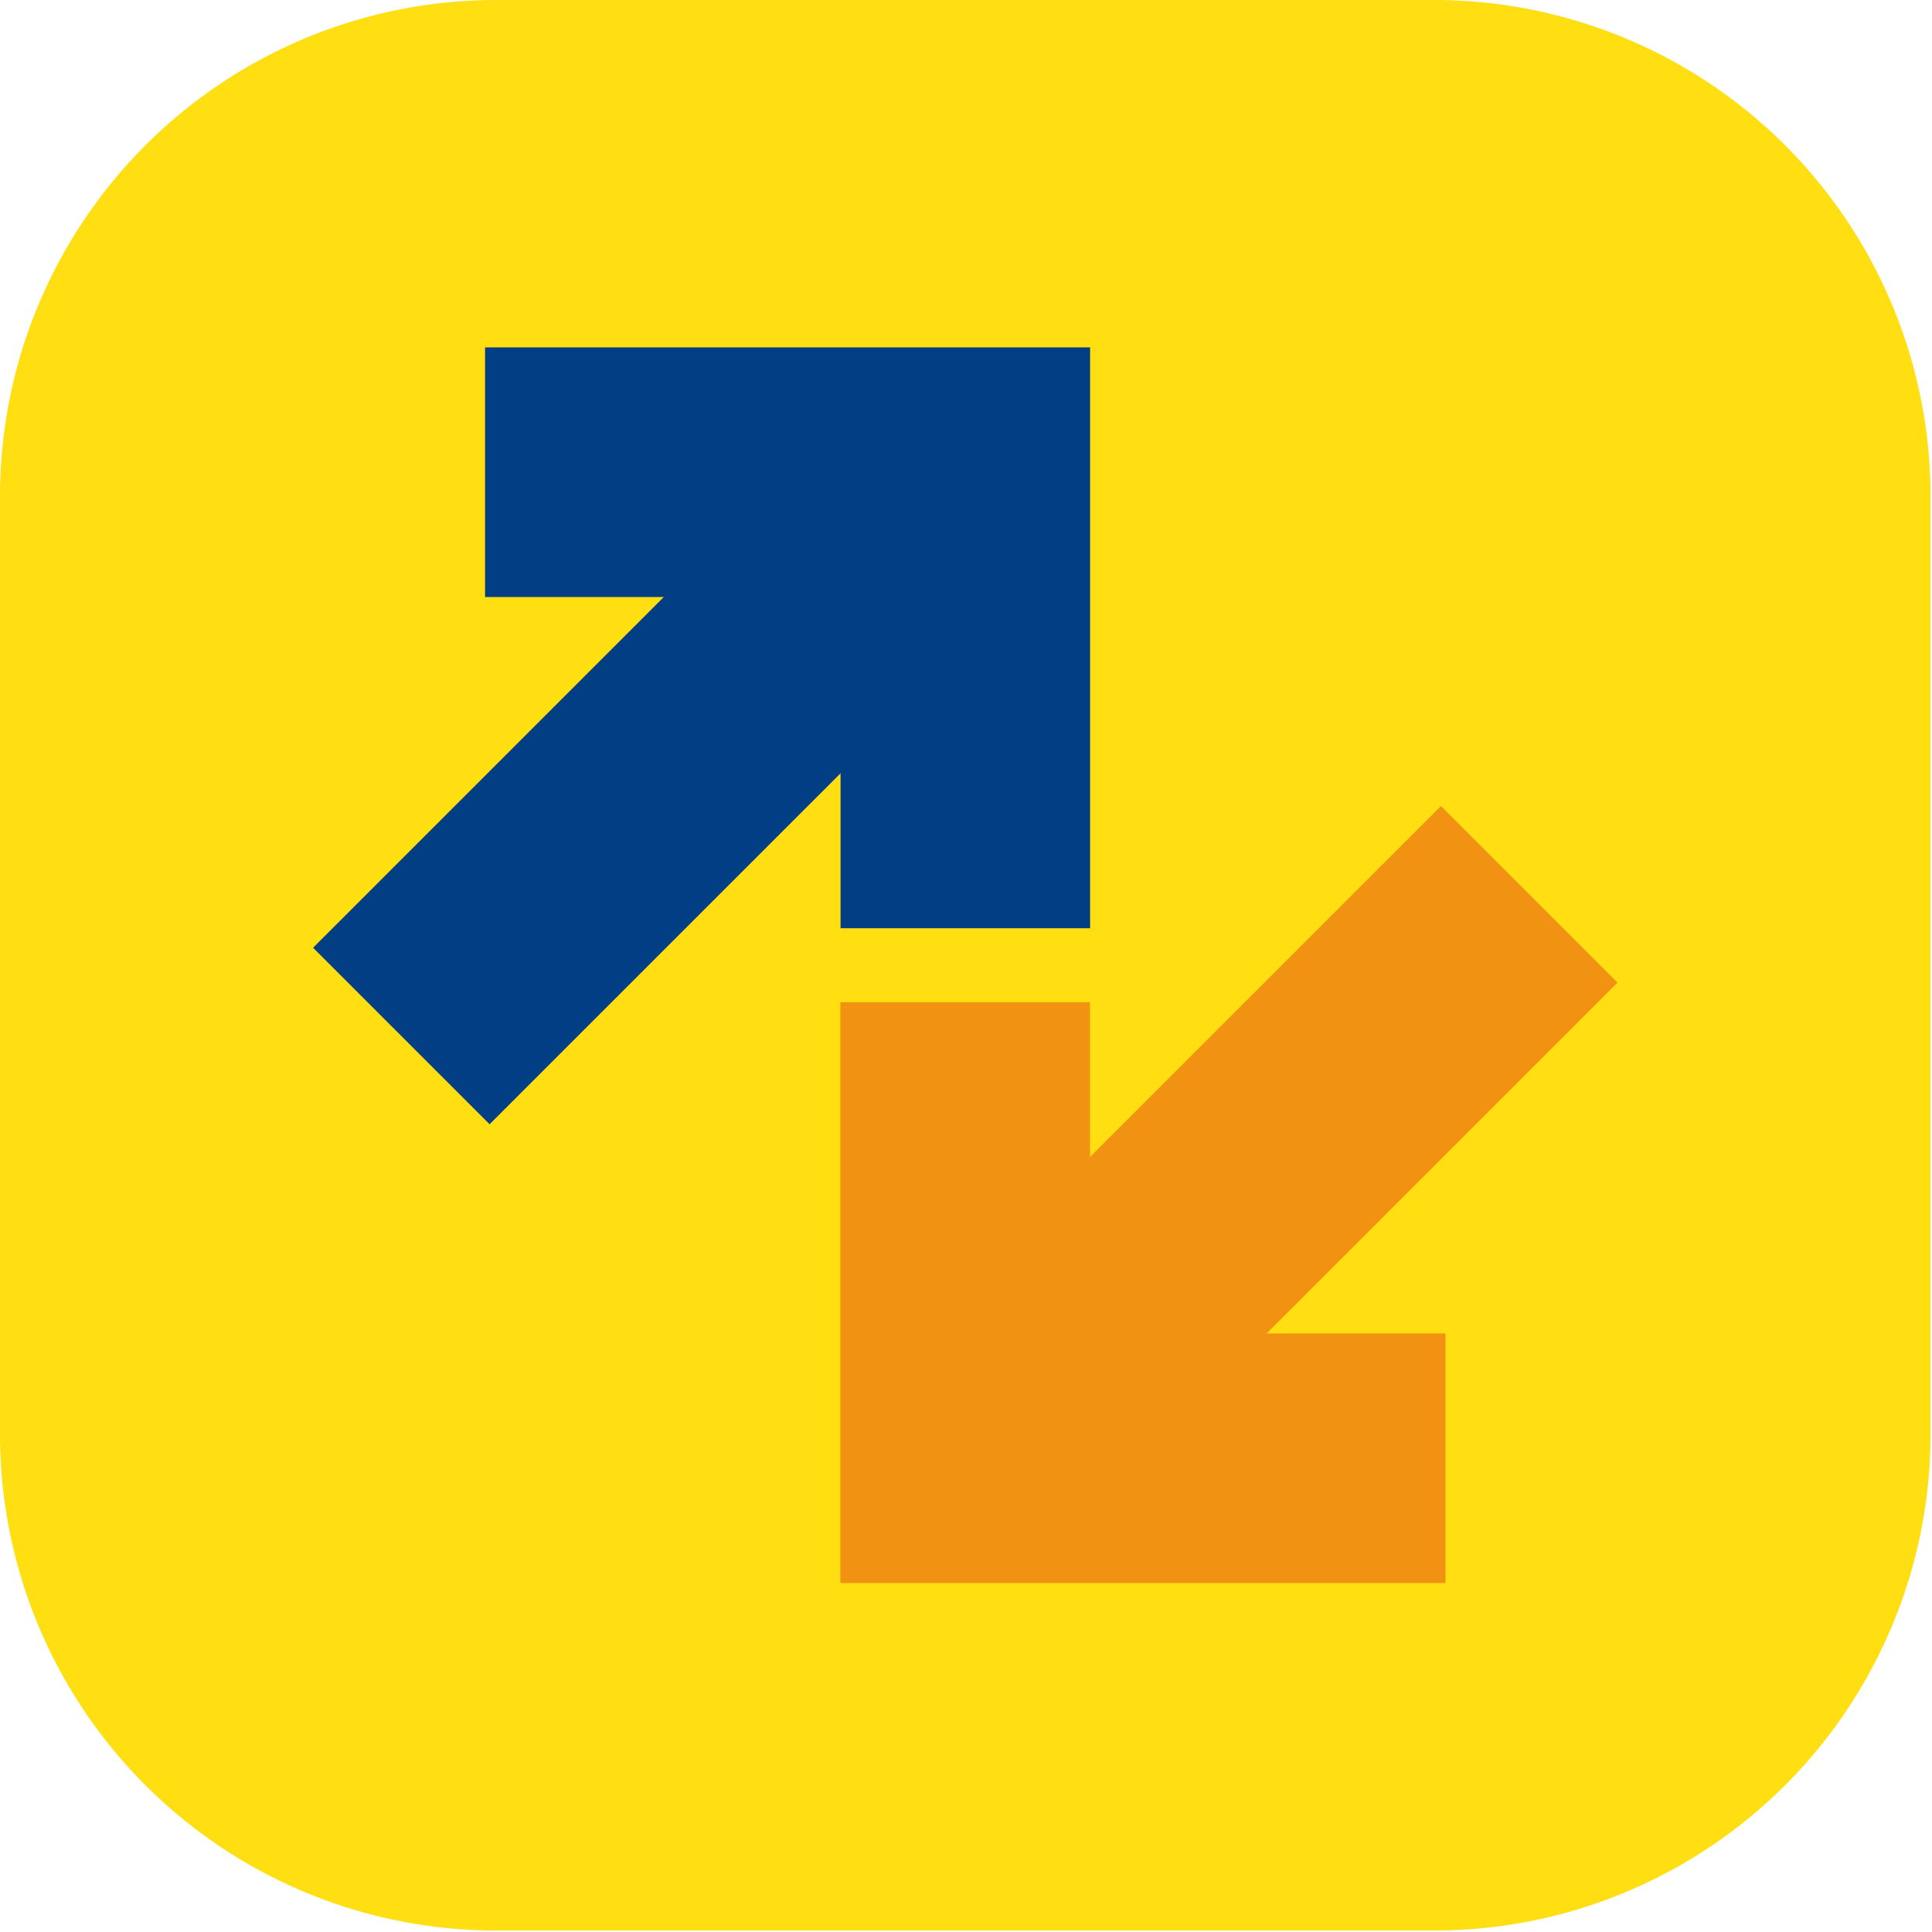
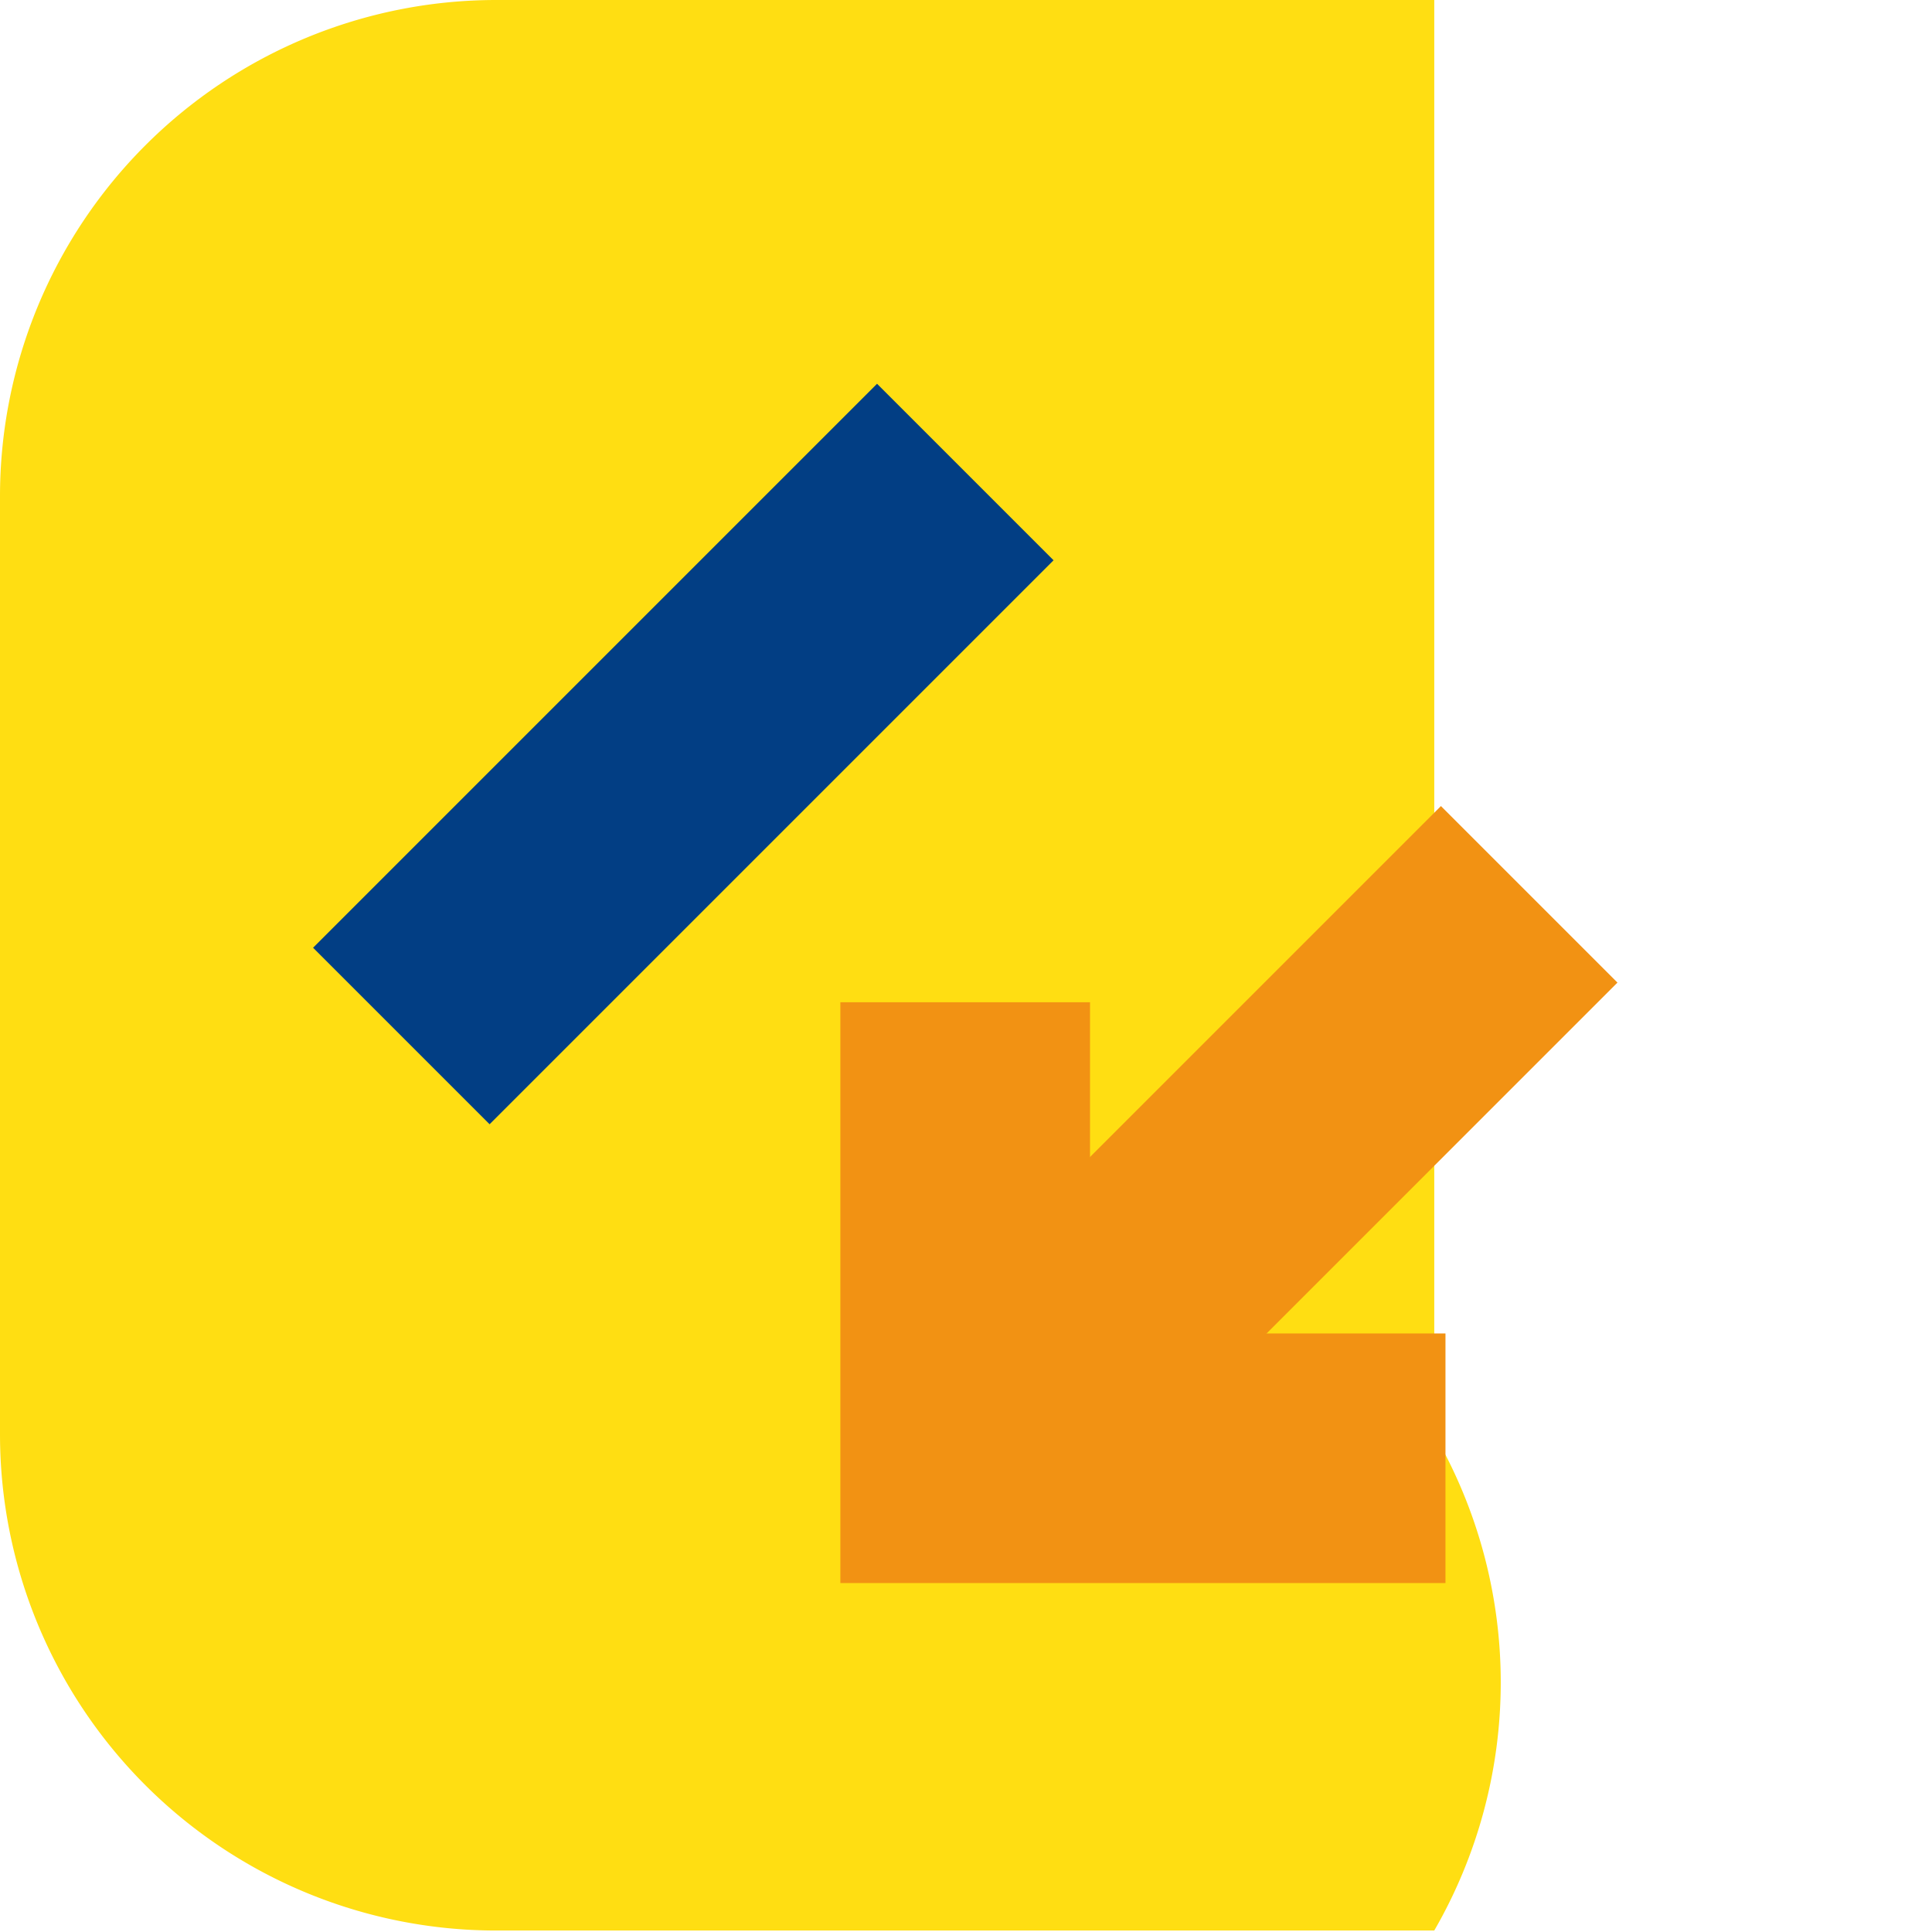
<svg xmlns="http://www.w3.org/2000/svg" id="Gruppe_10" data-name="Gruppe 10" width="46" height="46" viewBox="0 0 46 46">
  <defs>
    <clipPath id="clip-path">
      <rect id="Rechteck_13" data-name="Rechteck 13" width="46" height="46" fill="none" />
    </clipPath>
  </defs>
  <g id="Gruppe_9" data-name="Gruppe 9" clip-path="url(#clip-path)">
-     <path id="Pfad_17" data-name="Pfad 17" d="M34.149,45.965H11.816A11.816,11.816,0,0,1,0,34.149V11.816A11.816,11.816,0,0,1,11.816,0H34.149A11.816,11.816,0,0,1,45.965,11.816V34.149A11.816,11.816,0,0,1,34.149,45.965" fill="#ffde12" />
-     <path id="Pfad_18" data-name="Pfad 18" d="M67.836,48.586H82.242v13.83H76.3V54.53H67.836Z" transform="translate(-56.287 -40.315)" fill="#023e84" />
+     <path id="Pfad_17" data-name="Pfad 17" d="M34.149,45.965H11.816A11.816,11.816,0,0,1,0,34.149V11.816A11.816,11.816,0,0,1,11.816,0H34.149V34.149A11.816,11.816,0,0,1,34.149,45.965" fill="#ffde12" />
    <rect id="Rechteck_11" data-name="Rechteck 11" width="18.99" height="5.944" transform="translate(7.454 22.565) rotate(-45)" fill="#023e84" />
    <path id="Pfad_19" data-name="Pfad 19" d="M117.533,140.171h5.944v7.886h8.463V154H117.533Z" transform="translate(-97.524 -116.308)" fill="#f29213" />
    <rect id="Rechteck_12" data-name="Rechteck 12" width="18.99" height="5.944" transform="translate(20.88 32.62) rotate(-45)" fill="#f29213" />
  </g>
</svg>